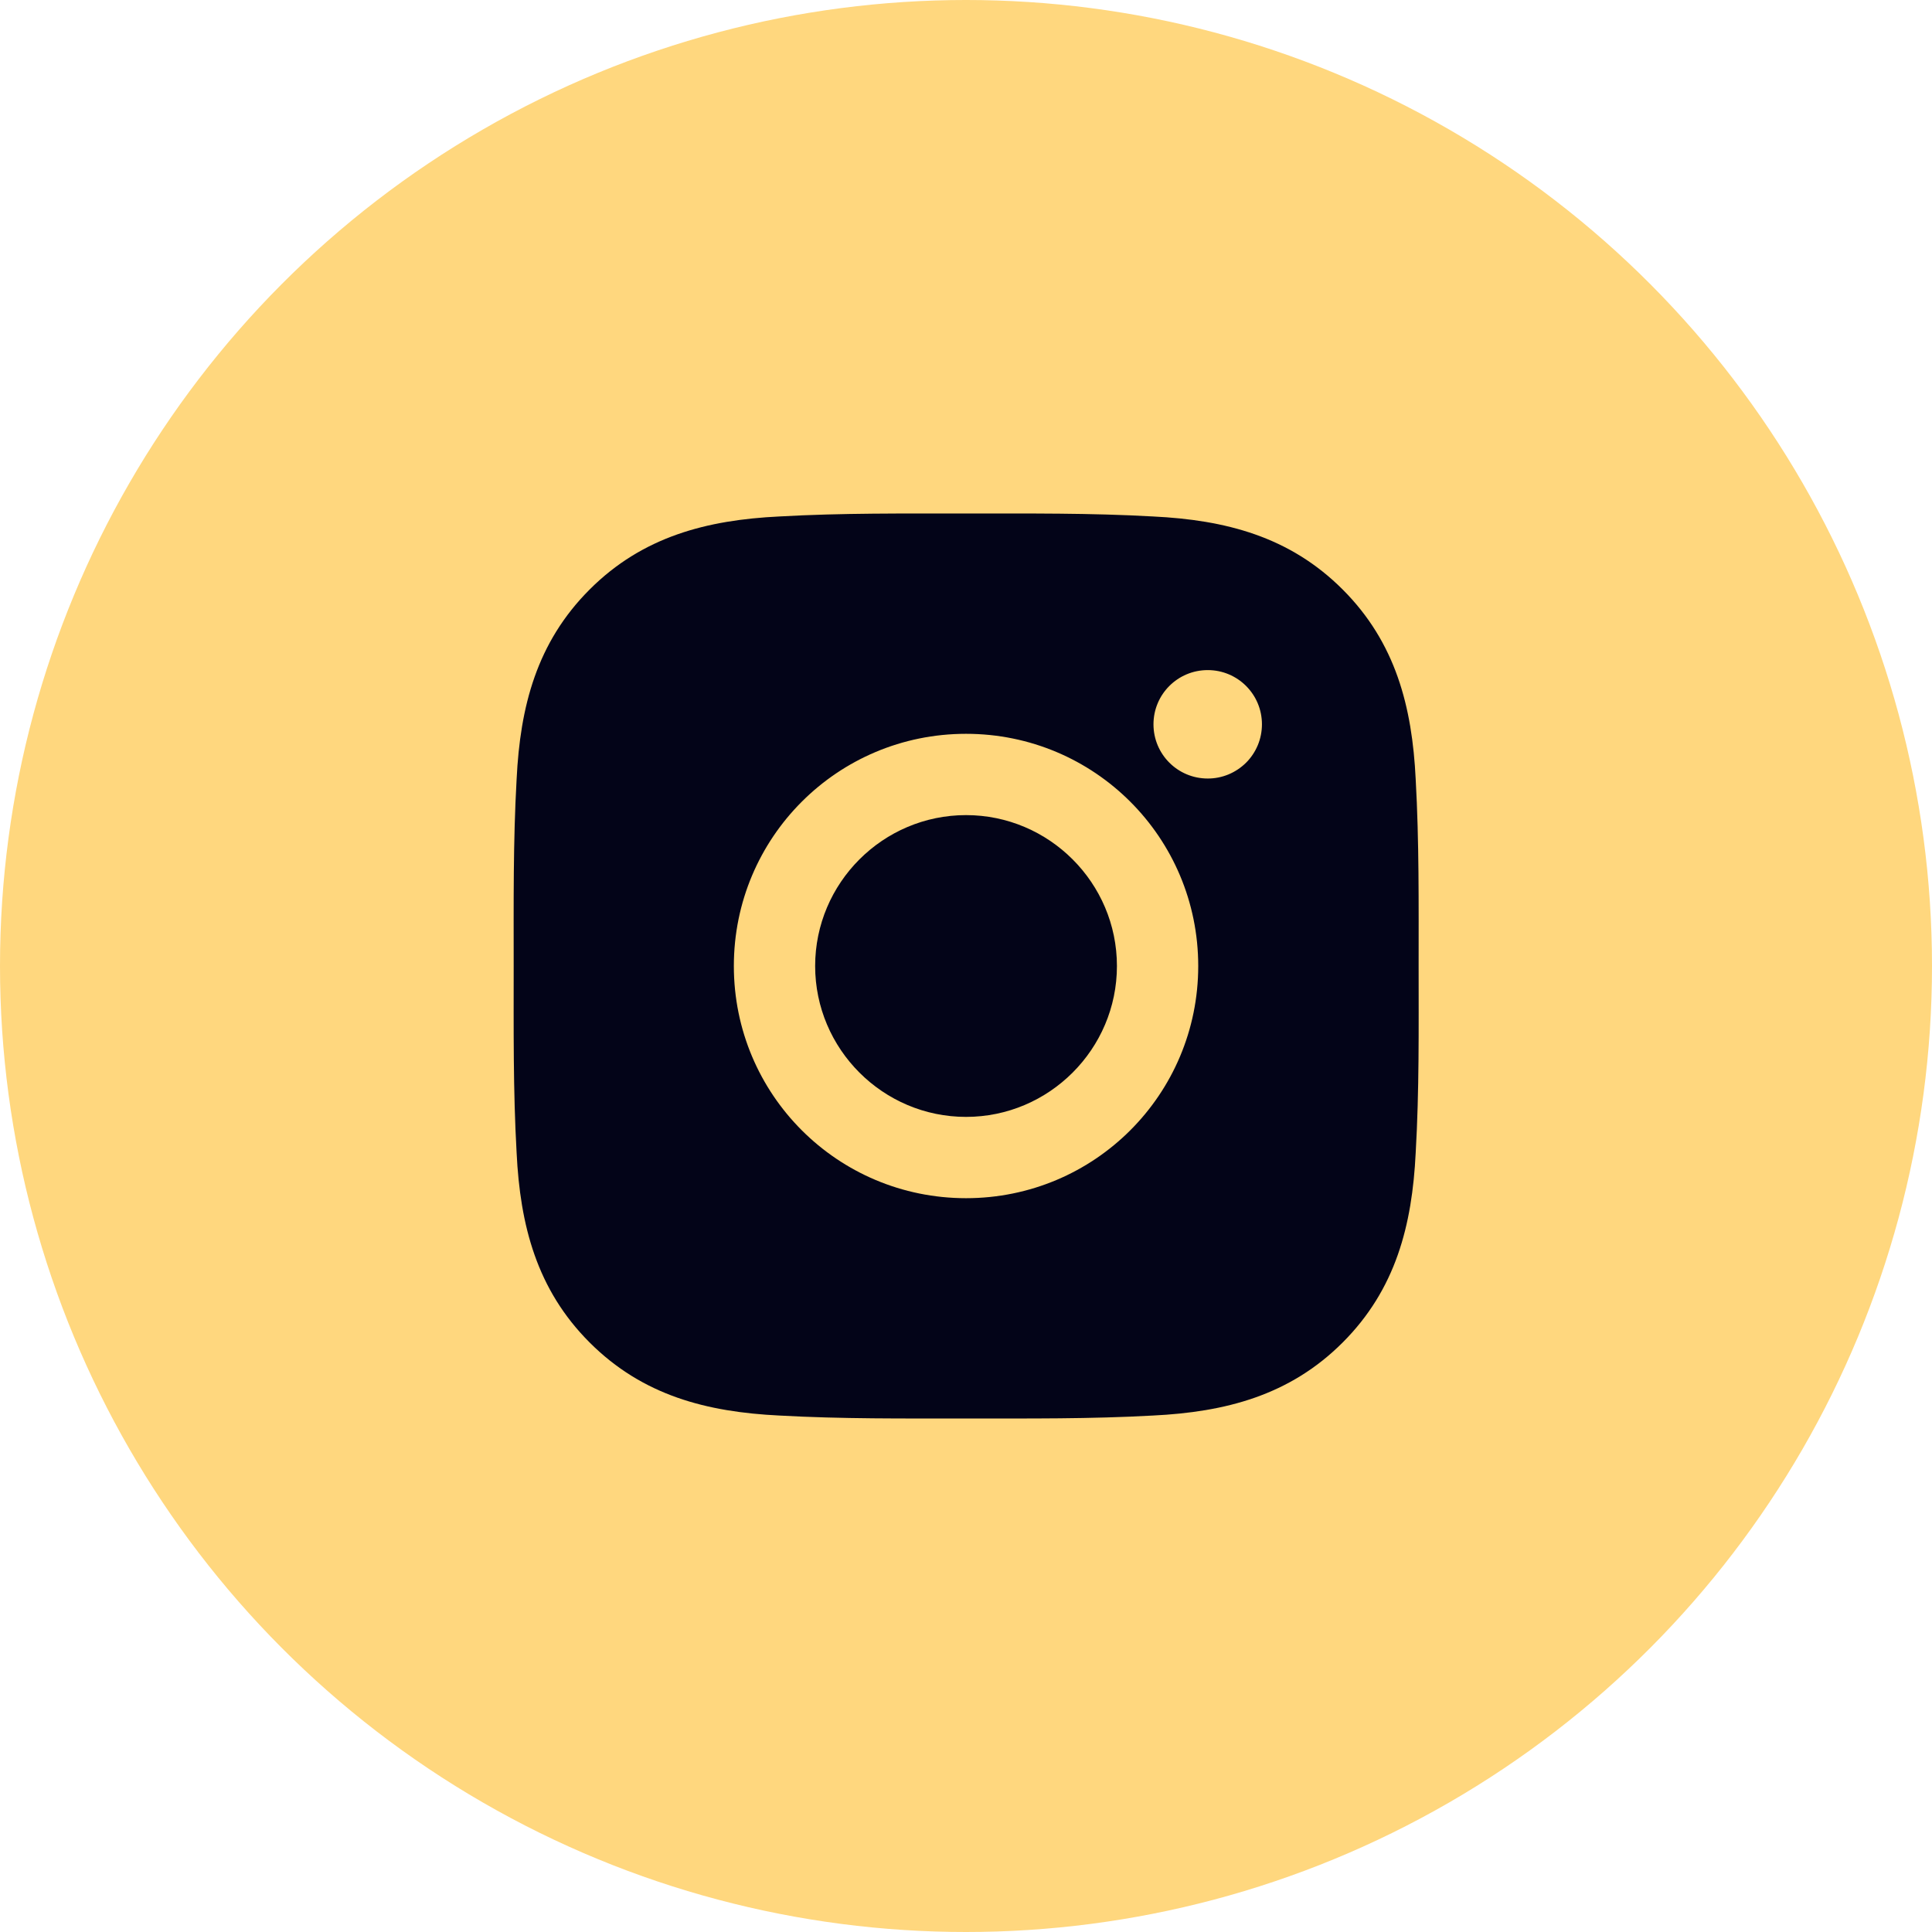
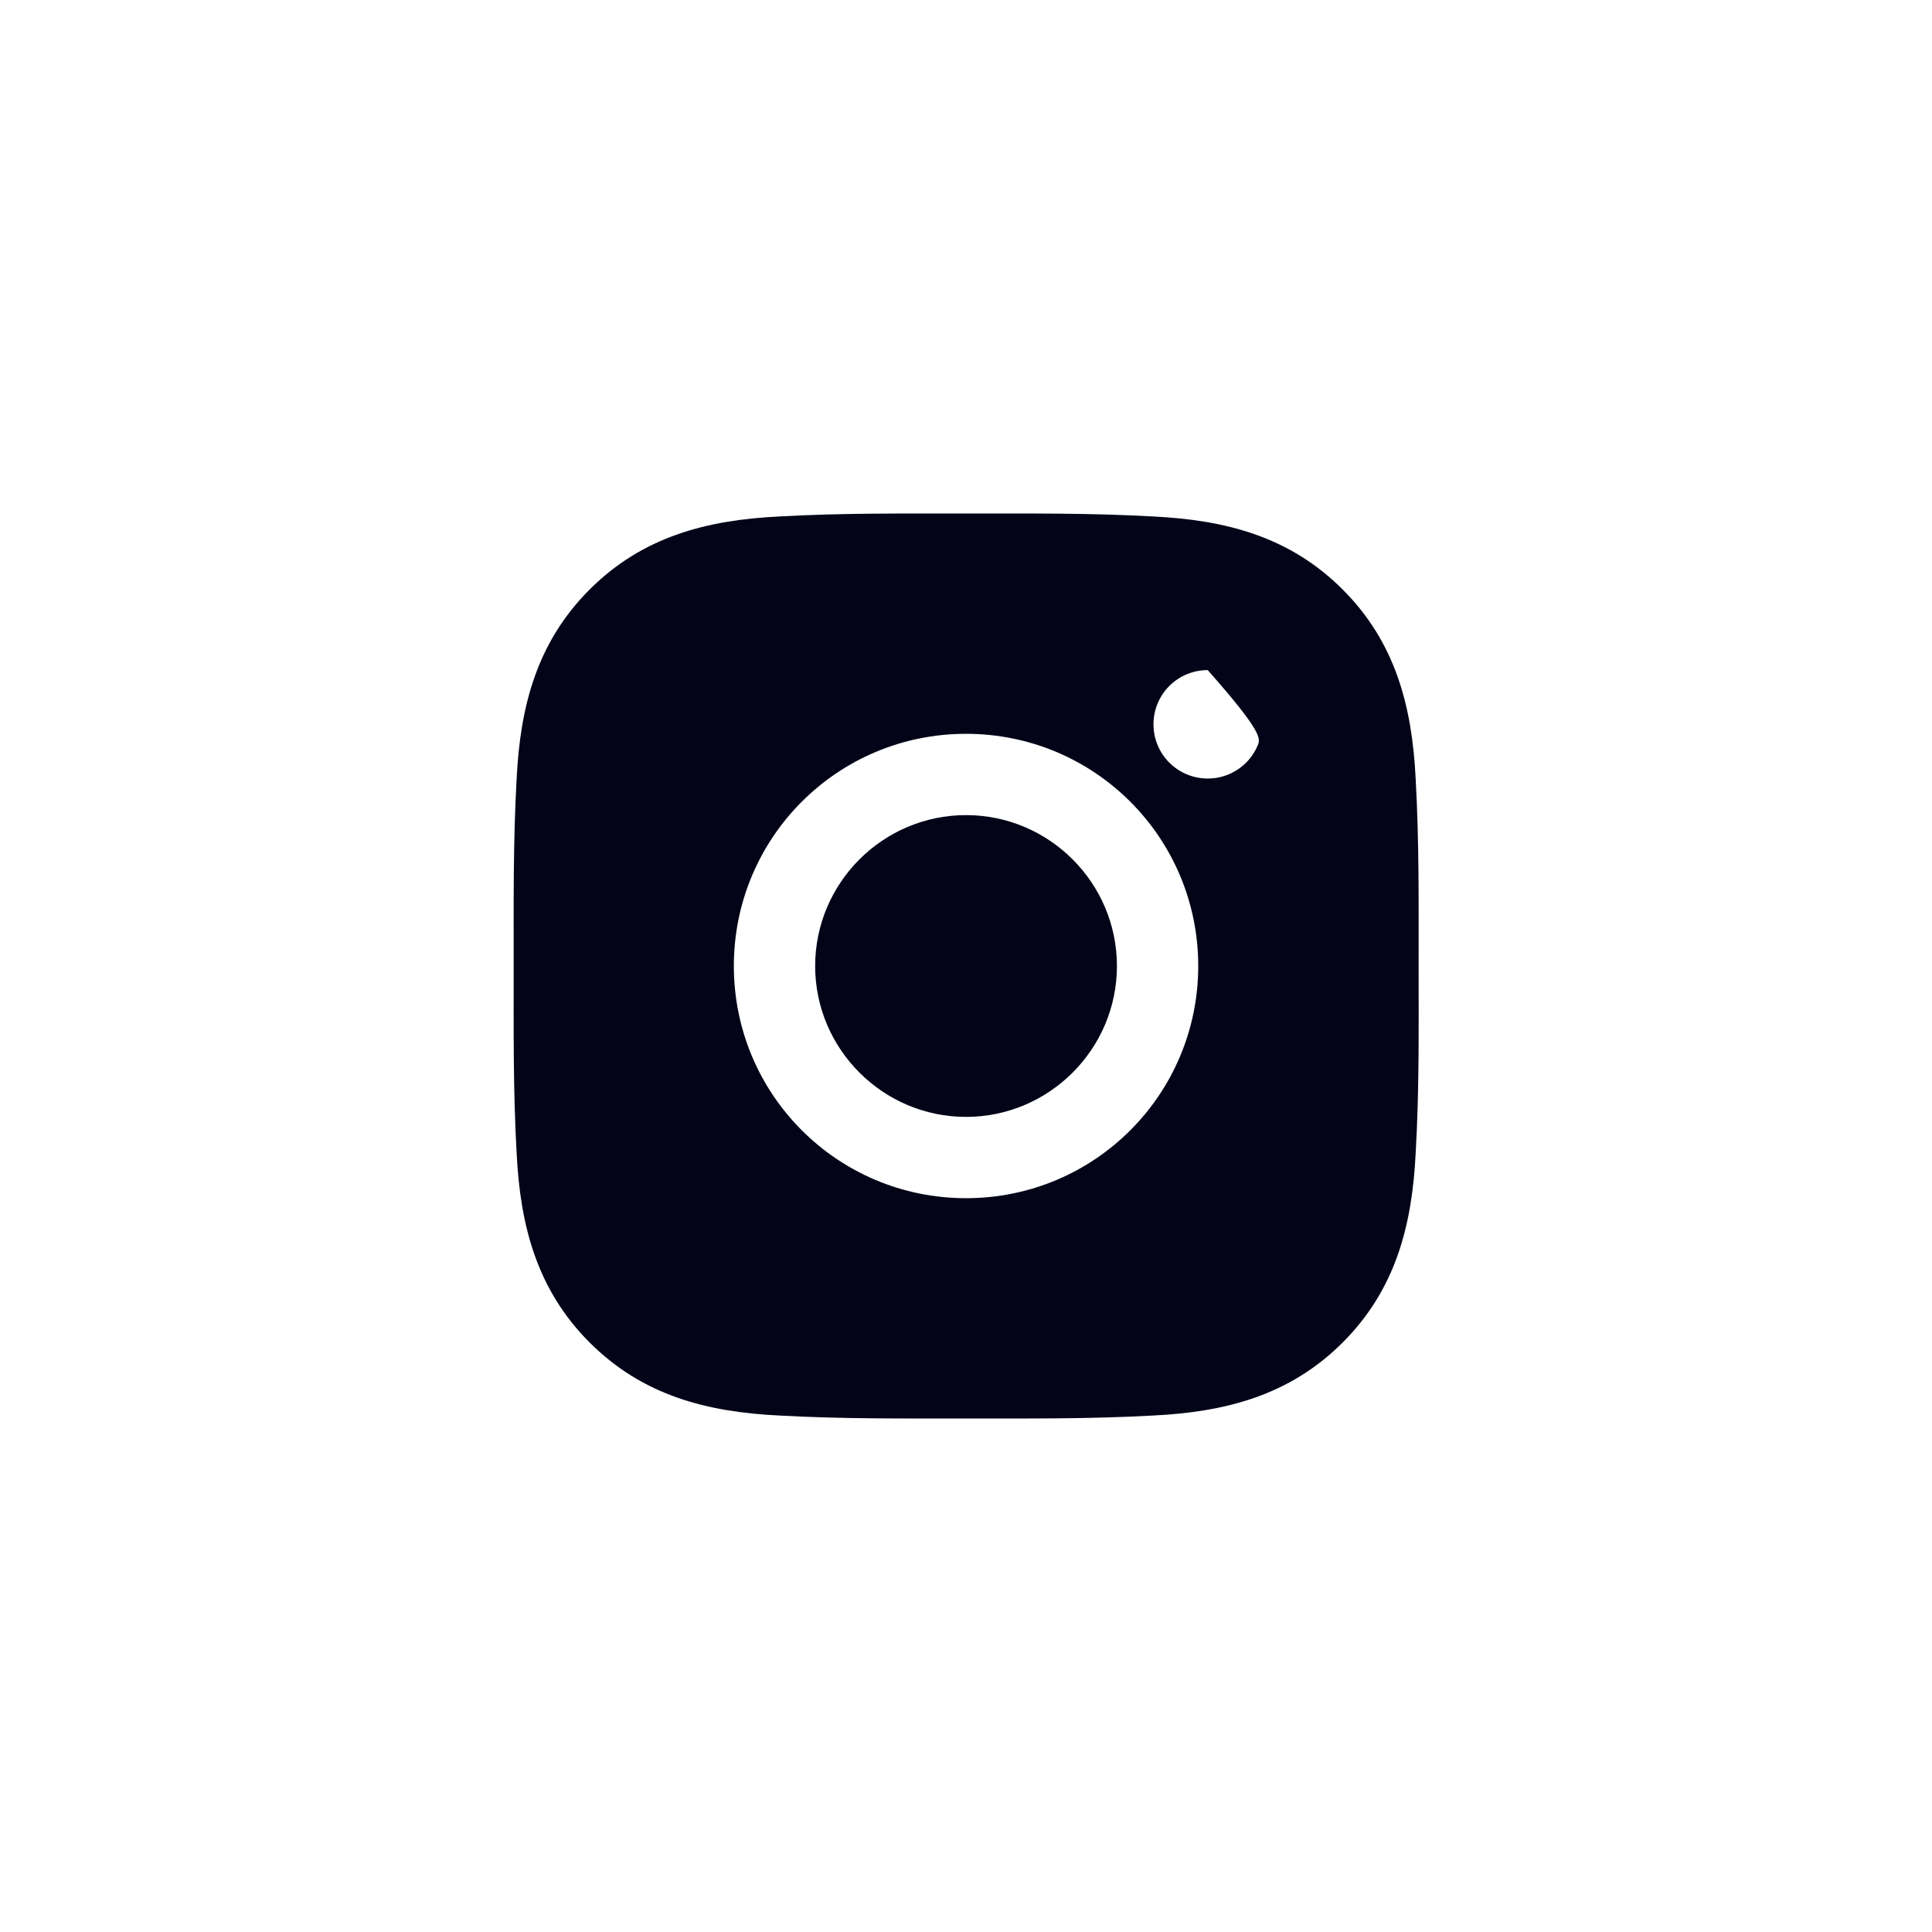
<svg xmlns="http://www.w3.org/2000/svg" width="50" height="50" viewBox="0 0 50 50" fill="none">
-   <circle cx="25" cy="25" r="25" fill="#FFD77E" />
-   <path d="M25.001 21.095C22.851 21.095 21.096 22.849 21.096 25C21.096 27.15 22.851 28.905 25.001 28.905C27.151 28.905 28.906 27.15 28.906 25C28.906 22.849 27.151 21.095 25.001 21.095ZM36.714 25C36.714 23.383 36.728 21.78 36.638 20.166C36.547 18.291 36.119 16.627 34.748 15.256C33.374 13.882 31.713 13.457 29.838 13.366C28.221 13.275 26.618 13.29 25.004 13.29C23.387 13.29 21.784 13.275 20.17 13.366C18.295 13.457 16.631 13.885 15.26 15.256C13.886 16.63 13.461 18.291 13.37 20.166C13.279 21.783 13.294 23.386 13.294 25C13.294 26.614 13.279 28.22 13.37 29.834C13.461 31.709 13.889 33.373 15.26 34.744C16.634 36.118 18.295 36.543 20.17 36.634C21.787 36.724 23.39 36.71 25.004 36.71C26.621 36.71 28.224 36.724 29.838 36.634C31.713 36.543 33.377 36.115 34.748 34.744C36.122 33.37 36.547 31.709 36.638 29.834C36.731 28.22 36.714 26.617 36.714 25V25ZM25.001 31.009C21.676 31.009 18.992 28.325 18.992 25C18.992 21.675 21.676 18.991 25.001 18.991C28.326 18.991 31.01 21.675 31.01 25C31.01 28.325 28.326 31.009 25.001 31.009ZM31.256 20.148C30.479 20.148 29.852 19.521 29.852 18.745C29.852 17.969 30.479 17.342 31.256 17.342C32.032 17.342 32.659 17.969 32.659 18.745C32.659 18.929 32.623 19.112 32.553 19.282C32.482 19.453 32.379 19.608 32.249 19.738C32.118 19.868 31.963 19.971 31.793 20.042C31.623 20.112 31.44 20.149 31.256 20.148V20.148Z" fill="#030418" />
+   <path d="M25.001 21.095C22.851 21.095 21.096 22.849 21.096 25C21.096 27.15 22.851 28.905 25.001 28.905C27.151 28.905 28.906 27.15 28.906 25C28.906 22.849 27.151 21.095 25.001 21.095ZM36.714 25C36.714 23.383 36.728 21.78 36.638 20.166C36.547 18.291 36.119 16.627 34.748 15.256C33.374 13.882 31.713 13.457 29.838 13.366C28.221 13.275 26.618 13.29 25.004 13.29C23.387 13.29 21.784 13.275 20.17 13.366C18.295 13.457 16.631 13.885 15.26 15.256C13.886 16.63 13.461 18.291 13.37 20.166C13.279 21.783 13.294 23.386 13.294 25C13.294 26.614 13.279 28.22 13.37 29.834C13.461 31.709 13.889 33.373 15.26 34.744C16.634 36.118 18.295 36.543 20.17 36.634C21.787 36.724 23.39 36.71 25.004 36.71C26.621 36.71 28.224 36.724 29.838 36.634C31.713 36.543 33.377 36.115 34.748 34.744C36.122 33.37 36.547 31.709 36.638 29.834C36.731 28.22 36.714 26.617 36.714 25V25ZM25.001 31.009C21.676 31.009 18.992 28.325 18.992 25C18.992 21.675 21.676 18.991 25.001 18.991C28.326 18.991 31.01 21.675 31.01 25C31.01 28.325 28.326 31.009 25.001 31.009ZM31.256 20.148C30.479 20.148 29.852 19.521 29.852 18.745C29.852 17.969 30.479 17.342 31.256 17.342C32.659 18.929 32.623 19.112 32.553 19.282C32.482 19.453 32.379 19.608 32.249 19.738C32.118 19.868 31.963 19.971 31.793 20.042C31.623 20.112 31.44 20.149 31.256 20.148V20.148Z" fill="#030418" />
</svg>